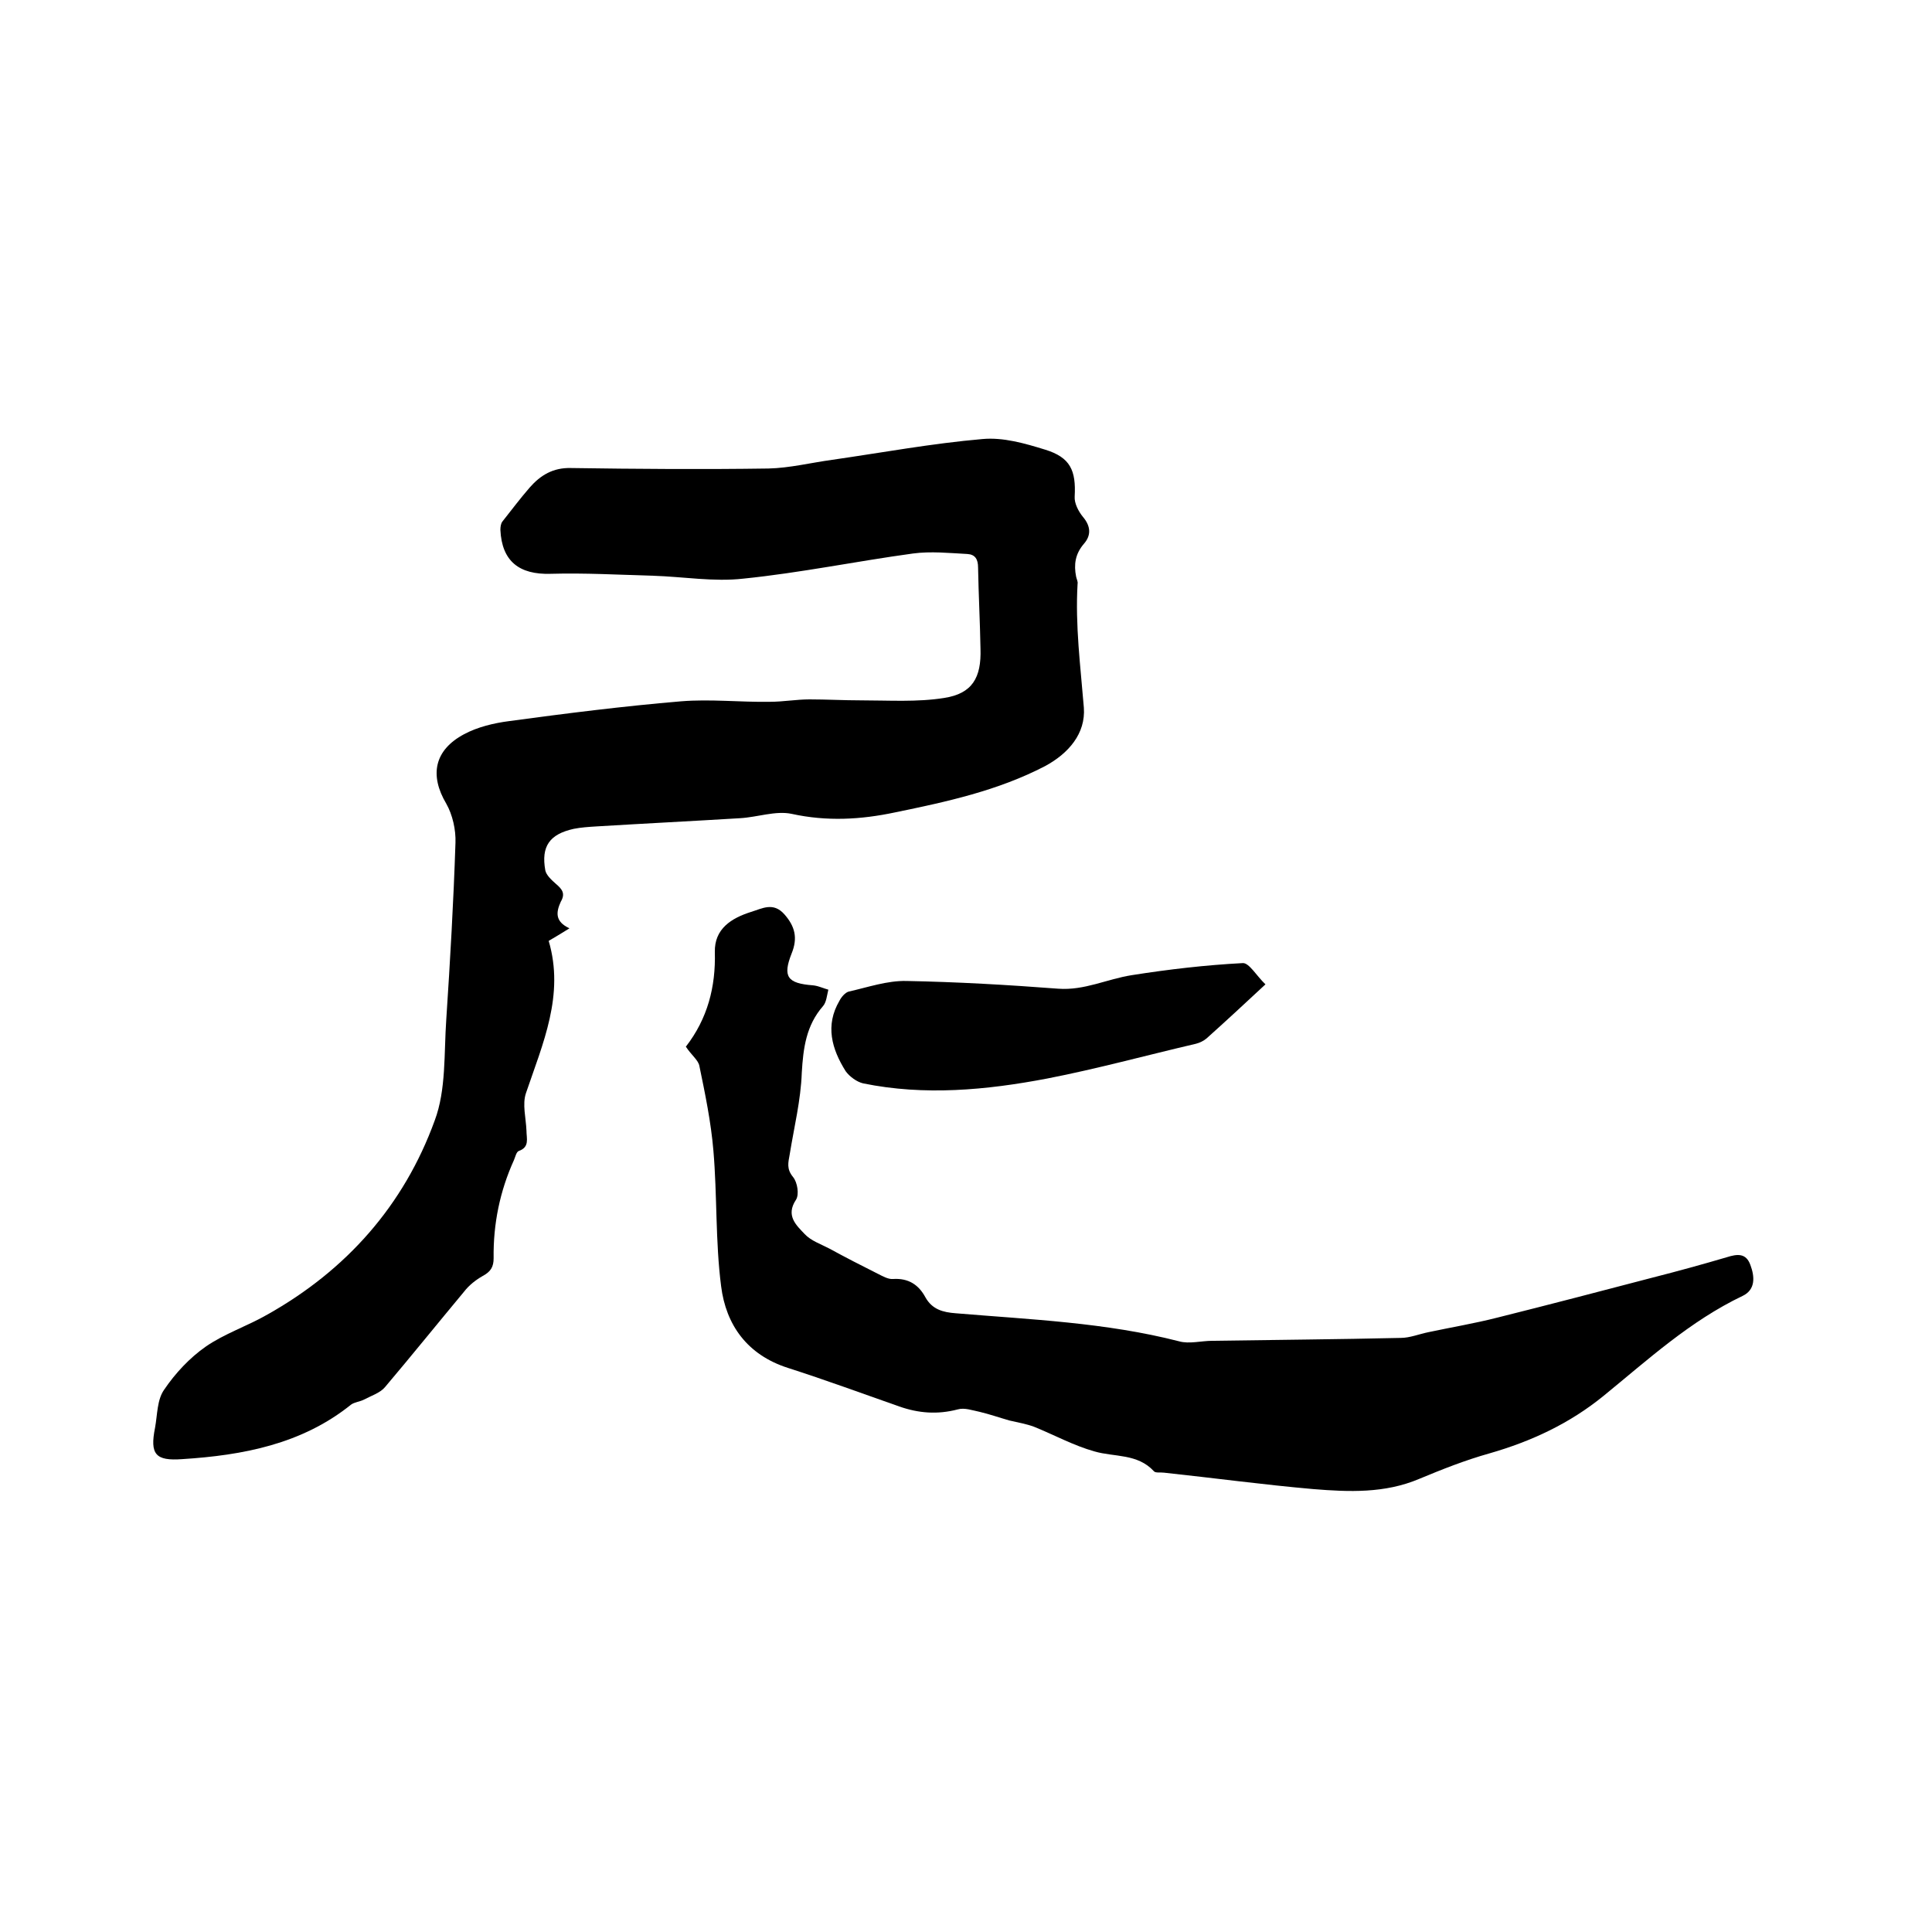
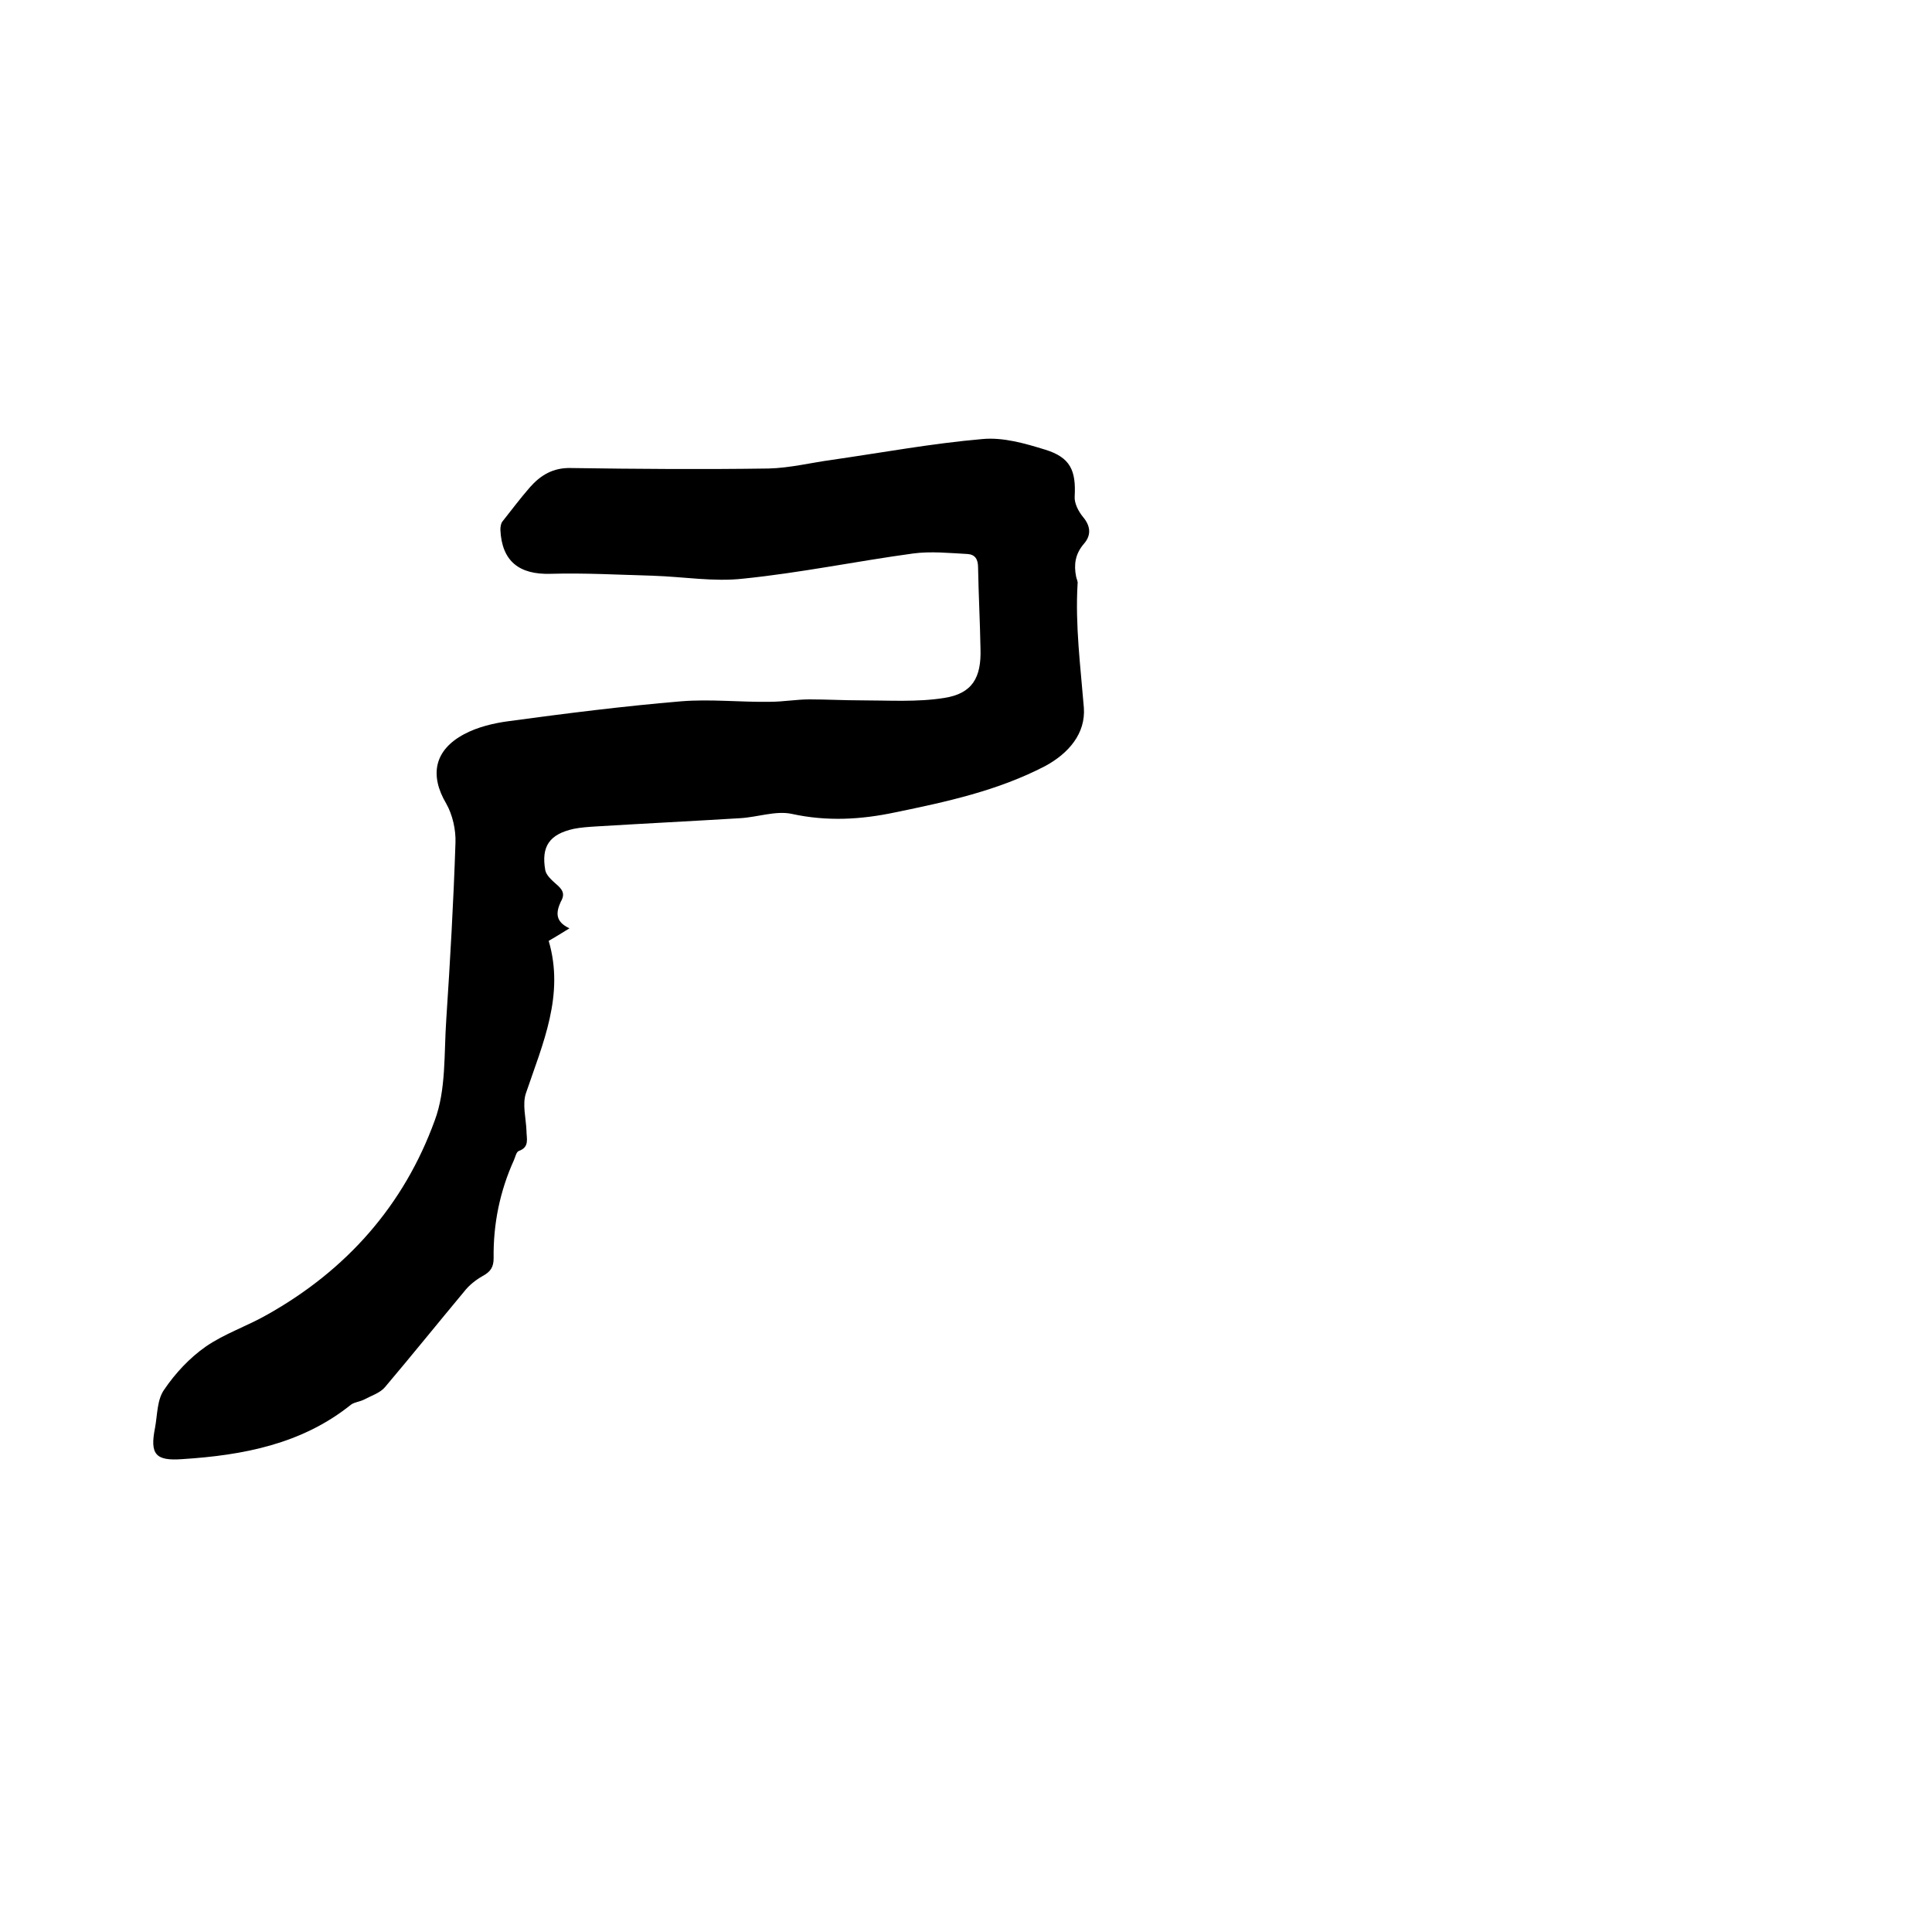
<svg xmlns="http://www.w3.org/2000/svg" enable-background="new 0 0 400 400" viewBox="0 0 400 400">
  <path d="m117.9 192.2c-1.8 1.1-2.9 1.8-4.3 2.6 3.3 11.2-1.2 21.2-4.7 31.5-.8 2.3 0 5.2.1 7.8 0 1.6.7 3.4-1.6 4.2-.5.2-.7 1.2-1 1.9-2.9 6.4-4.3 13.2-4.2 20.3 0 1.8-.6 2.8-2.3 3.7-1.4.8-2.8 1.9-3.8 3.2-5.5 6.6-10.9 13.3-16.4 19.8-1 1.2-2.9 1.8-4.4 2.6-.8.4-1.9.5-2.6 1-10.2 8.2-22.4 10.5-35 11.3-5.5.4-6.7-1-5.6-6.5.5-2.7.4-5.8 1.9-7.9 2.3-3.4 5.3-6.6 8.6-8.9 3.9-2.7 8.5-4.2 12.7-6.6 16.4-9.2 28.3-22.6 34.7-40.2 2.4-6.4 1.9-13.9 2.4-21 .8-12.1 1.5-24.3 1.9-36.5.1-2.7-.6-5.8-1.9-8.1-3.5-5.9-2.5-11.1 3.7-14.4 2.8-1.5 6.2-2.3 9.3-2.7 11.8-1.6 23.7-3.1 35.6-4.1 6.1-.5 12.2.2 18.4.1 2.7 0 5.5-.5 8.2-.5 3.5 0 7.1.2 10.6.2 5.8 0 11.7.4 17.3-.5 5.8-.9 7.7-4.2 7.5-10.2-.1-5.6-.4-11.2-.5-16.8 0-1.7-.6-2.7-2.2-2.8-3.8-.2-7.6-.6-11.3-.1-11.7 1.6-23.3 4-35.1 5.2-6.1.7-12.4-.4-18.7-.6-7.1-.2-14.1-.6-21.2-.4-6.5.2-10.1-2.6-10.4-9.1 0-.6.1-1.3.4-1.7 1.9-2.4 3.7-4.8 5.7-7.1 2.2-2.5 4.8-4.1 8.5-4 13.6.2 27.3.3 40.9.1 4.4-.1 8.8-1.2 13.2-1.8 10.4-1.5 20.7-3.4 31.1-4.3 4.3-.4 8.8.9 13 2.2 5.2 1.6 6.4 4.3 6.1 9.7-.1 1.4.8 3.1 1.7 4.2 1.7 2 1.7 3.9.2 5.6-1.8 2.1-2.1 4.3-1.6 6.8.1.5.4 1 .3 1.5-.5 8.6.6 17 1.3 25.6.4 5.4-3.2 9.5-8 12.1-9.8 5.1-20.4 7.4-31.1 9.6-7.1 1.5-14.1 1.9-21.4.3-3.3-.7-7.1.7-10.7.9-9.9.6-19.8 1.1-29.7 1.7-1.6.1-3.2.2-4.7.5-5 1.1-6.8 3.6-5.9 8.6.2 1 1.3 2 2.2 2.8 1.3 1.1 2 2 1 3.7-1 2.2-1.2 4.1 1.8 5.5z" />
-   <path d="m142 216.7c4.5-5.8 6.2-12.4 6-19.6-.1-4.8 3.4-7 7.5-8.3 2.3-.7 4.6-2.1 6.9.5 2.2 2.5 2.8 4.9 1.5 8.1-1.9 4.8-.9 6.2 4.4 6.6 1.1.1 2.1.6 3.2.9-.3 1.2-.4 2.6-1.1 3.4-3.5 4-4.1 8.7-4.4 13.8-.2 5.7-1.6 11.3-2.5 16.9-.3 1.7-.7 3 .7 4.7.9 1.1 1.3 3.6.6 4.7-2.2 3.3.1 5.3 1.8 7.1 1.3 1.4 3.4 2.1 5.1 3 3.3 1.8 6.6 3.5 10 5.2 1 .5 2.2 1.2 3.2 1.1 3.2-.2 5.3 1.2 6.7 3.8 1.4 2.5 3.6 3.1 6.3 3.3 15.5 1.3 31 1.9 46.2 5.8 2.1.6 4.6-.1 6.9-.1 13-.2 26-.3 39-.6 1.9 0 3.8-.8 5.8-1.2 4.7-1 9.5-1.8 14.2-3 10.8-2.7 21.5-5.5 32.2-8.3 5.1-1.3 10.2-2.7 15.3-4.2 2.2-.7 4-.9 4.9 1.6.9 2.4 1.1 5.1-1.6 6.4-10.9 5.2-19.6 13.2-28.8 20.7-7 5.7-14.9 9.4-23.6 11.9-5 1.4-9.8 3.3-14.6 5.3-7.1 3-14.5 2.7-21.9 2.1-10.3-.9-20.6-2.3-30.9-3.4-.7-.1-1.8.1-2.1-.3-3.4-3.7-8.2-2.9-12.3-4.1-4.3-1.2-8.3-3.4-12.5-5.1-1.6-.6-3.4-.9-5.1-1.3-2.1-.6-4.1-1.3-6.2-1.8-1.5-.3-3.1-.9-4.5-.5-4.2 1.1-8.1.8-12.1-.6-7.7-2.7-15.3-5.5-23.1-8-8.4-2.7-12.8-8.9-13.8-16.9-1.2-9.3-.8-18.8-1.6-28.1-.5-5.9-1.7-11.7-2.9-17.5-.2-1.2-1.7-2.3-2.8-4z" />
-   <path d="m262 203.8c-4.4 4.1-8.3 7.7-12.2 11.2-.6.5-1.4.9-2.2 1.1-10.3 2.4-20.5 5.2-30.8 7.2-12.6 2.4-25.4 3.6-38.1 1-1.3-.3-2.8-1.4-3.6-2.5-2.9-4.6-4.3-9.5-1.3-14.6.4-.8 1.2-1.7 1.9-1.9 4-.9 8-2.3 12-2.2 10.5.2 20.9.8 31.4 1.6 5.4.4 10.1-2 15.2-2.8 7.6-1.2 15.3-2.1 23-2.5 1.3-.1 2.9 2.7 4.7 4.4z" />
</svg>